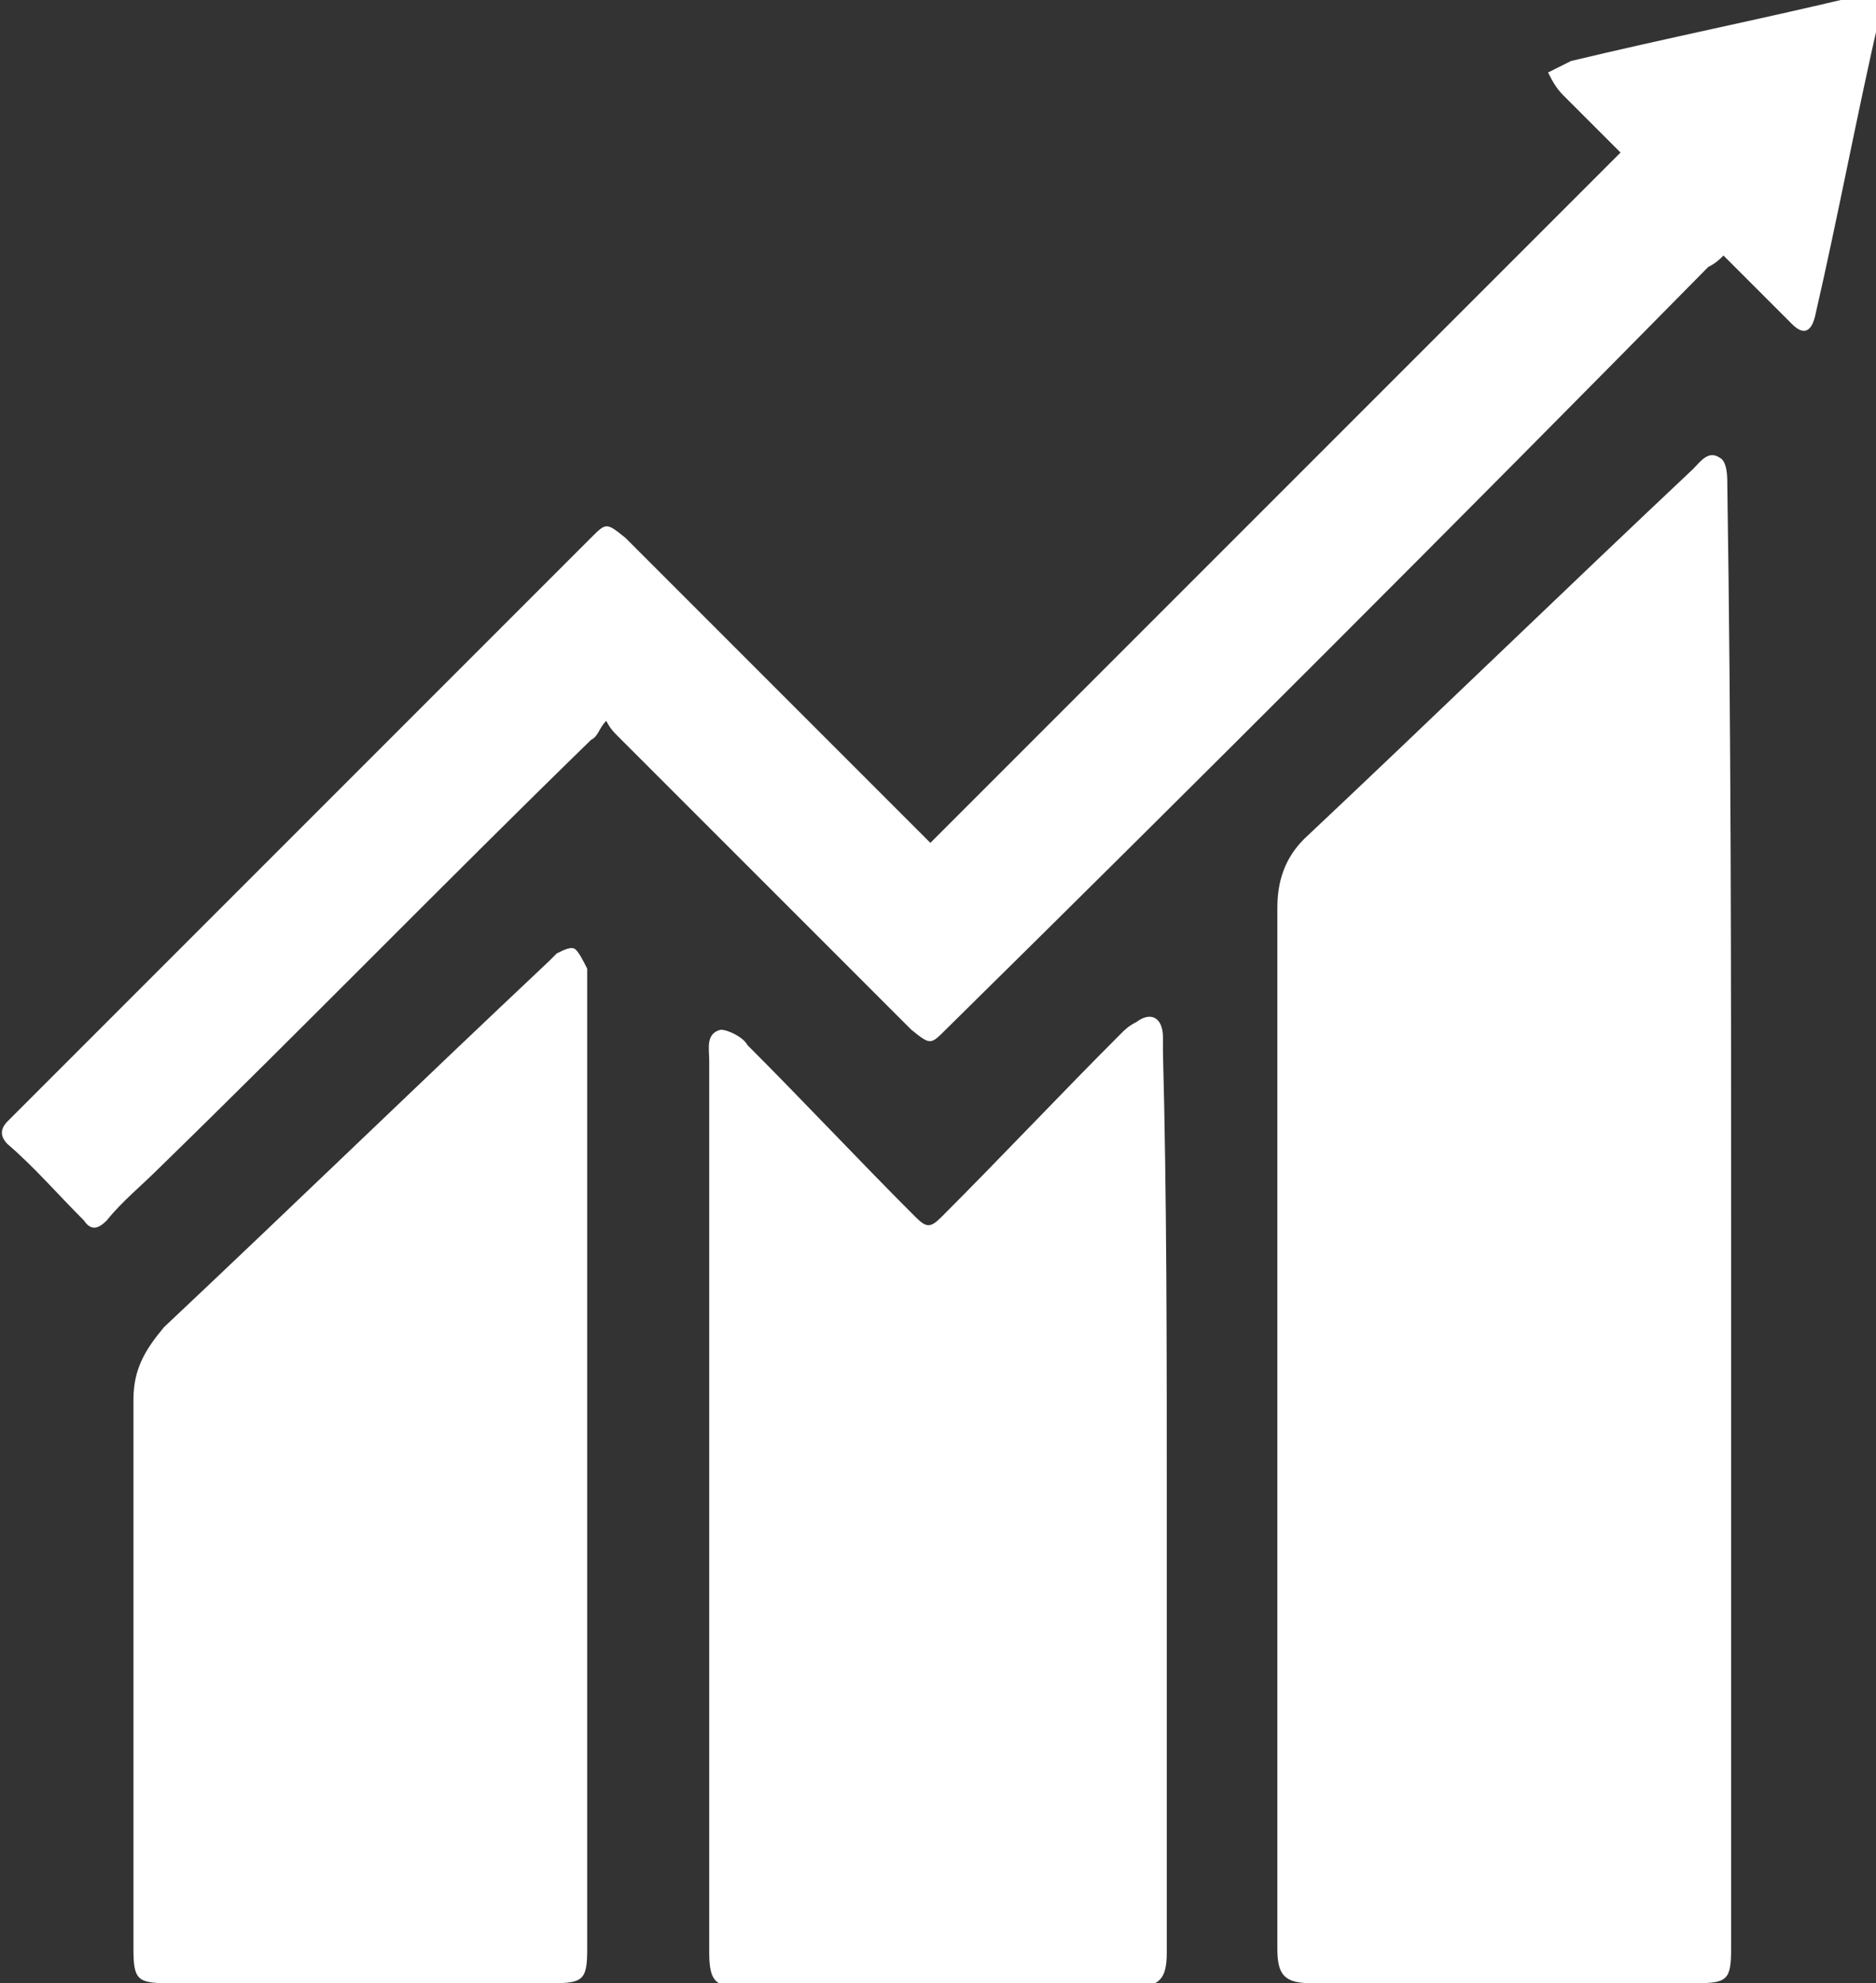
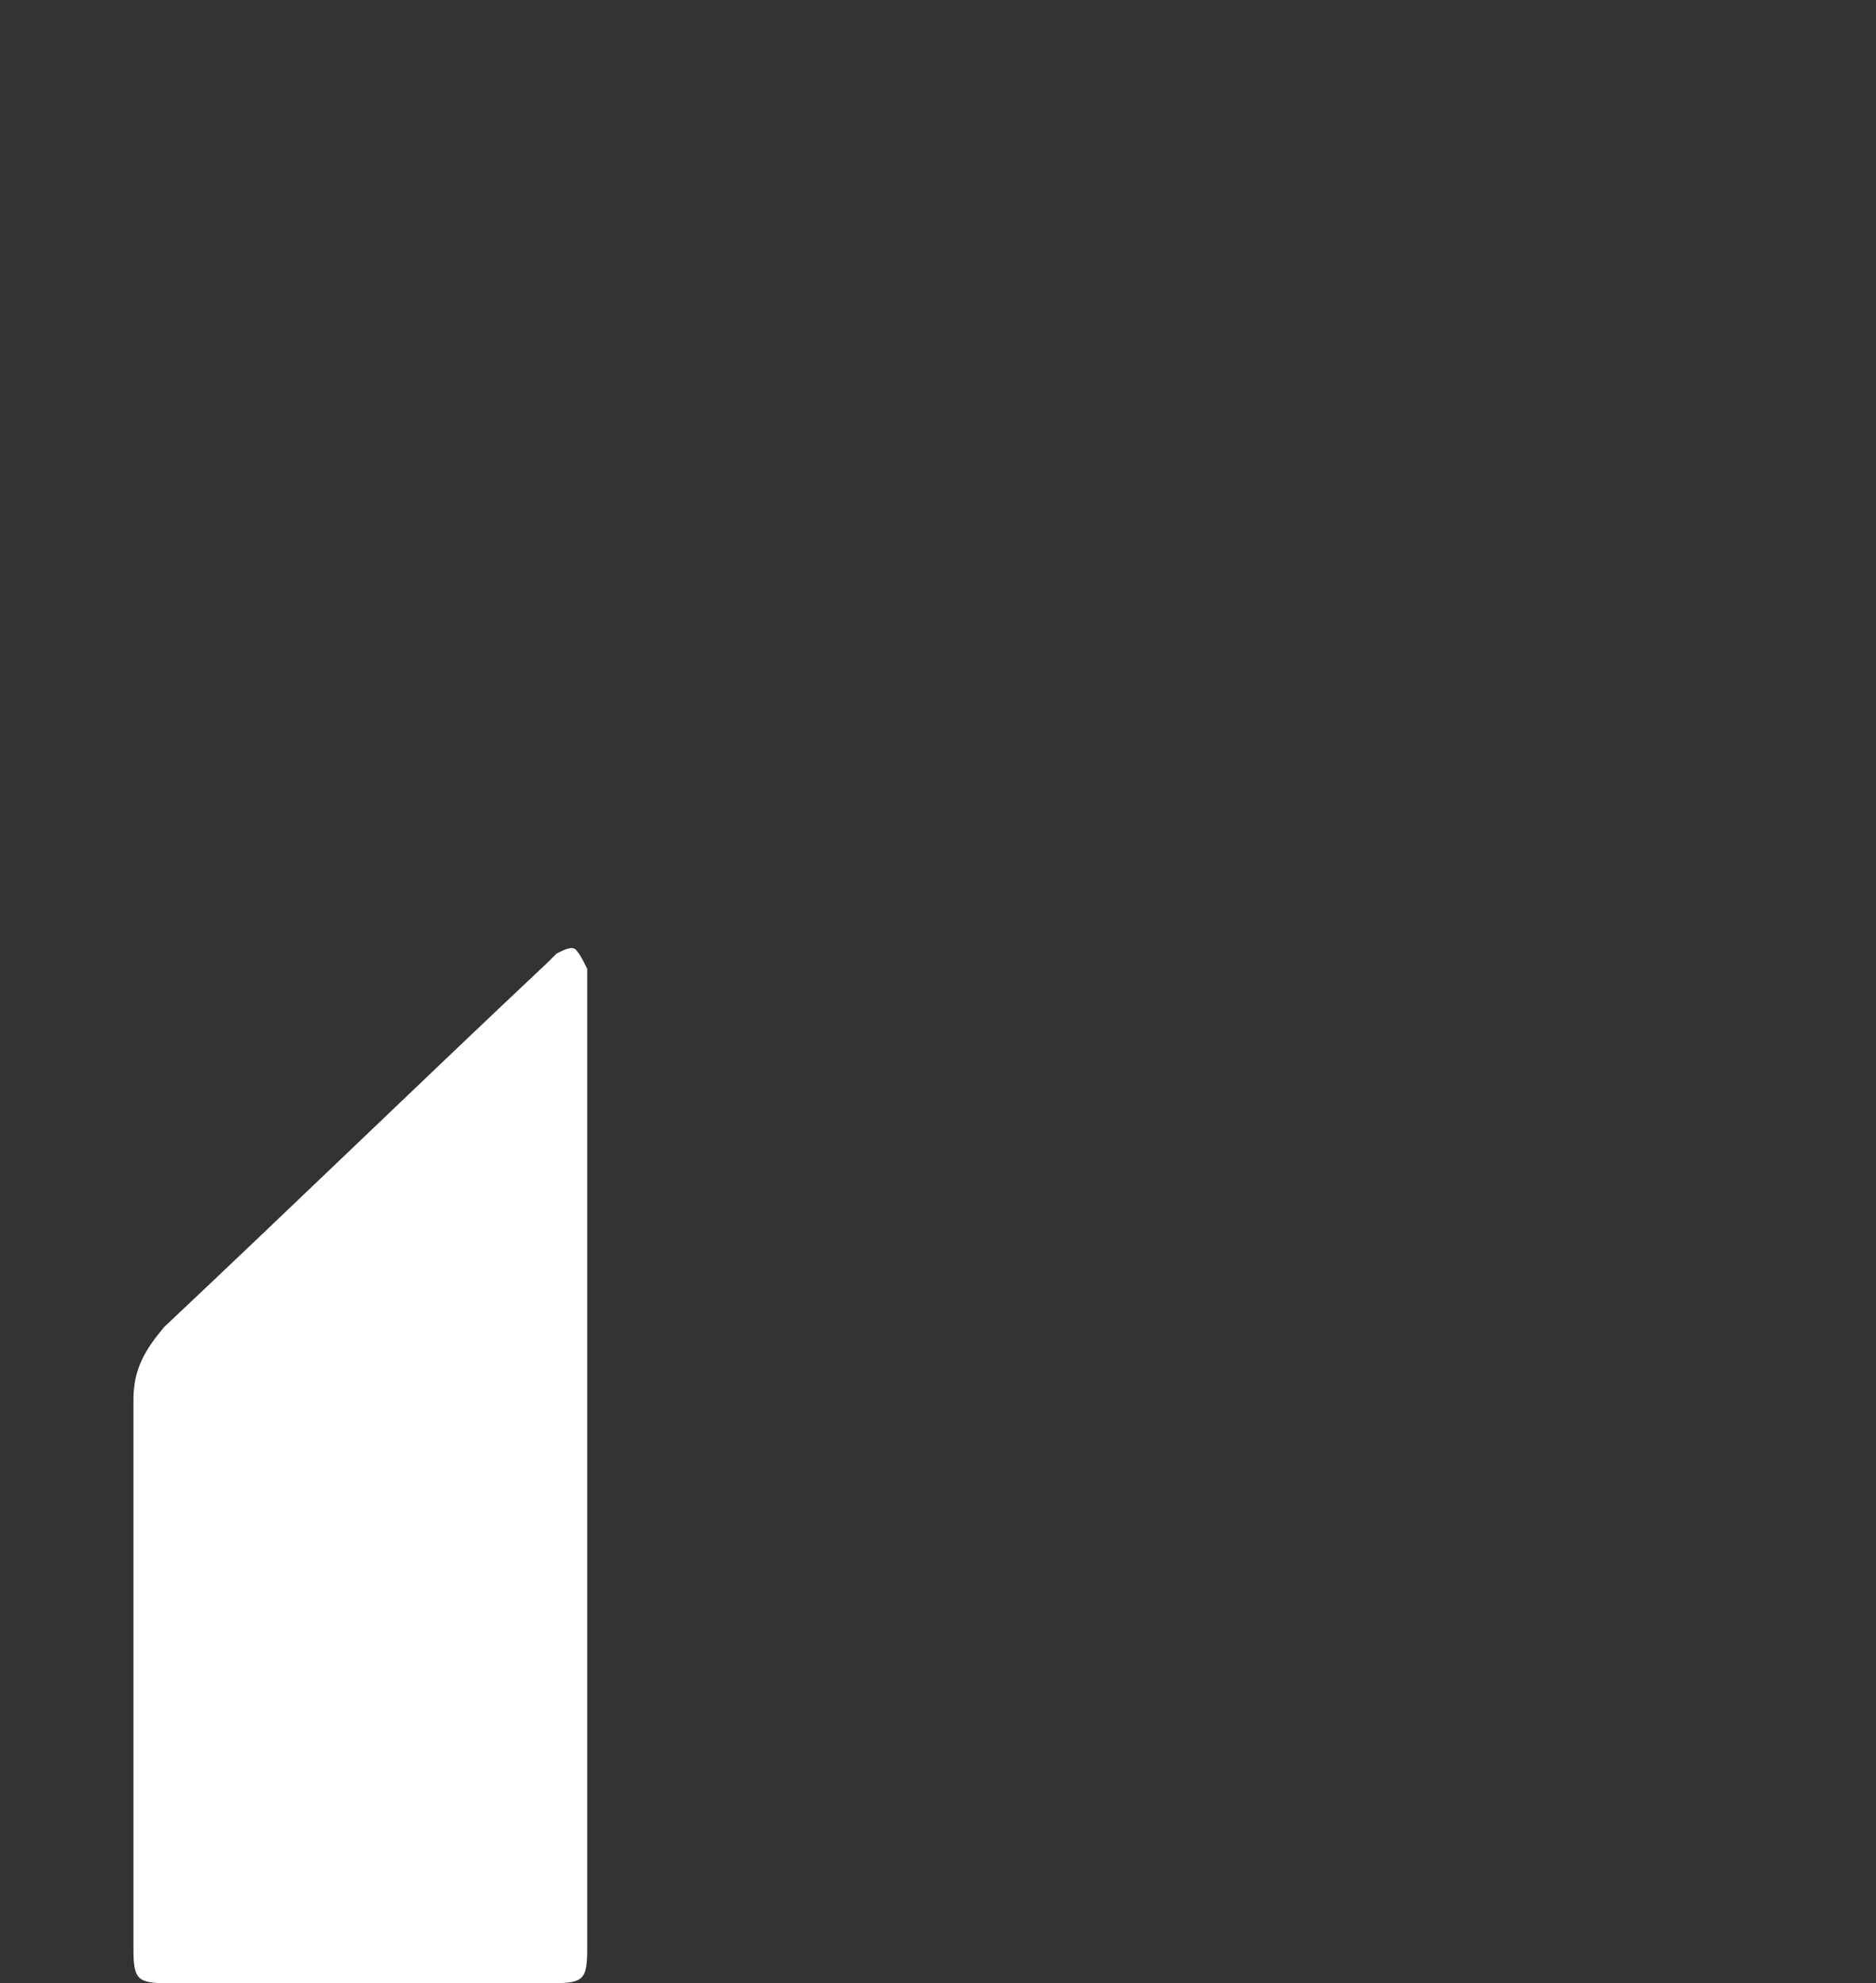
<svg xmlns="http://www.w3.org/2000/svg" version="1.1" id="Слой_1" x="0px" y="0px" viewBox="0 0 49.2 52" style="enable-background:new 0 0 49.2 52;" xml:space="preserve">
  <rect x="0" y="0" width="49.2" height="52" fill="#333333" stroke="none" />
  <style type="text/css"> .st0{fill:#FFFFFF;} </style>
  <g>
-     <path class="st0" d="M45.4,32c0,6.4,0,12.7,0,19.1c0,0.8-0.1,0.9-0.9,0.9c-3.4,0-6.8,0-10.1,0c-0.7,0-0.9-0.2-0.9-0.9 c0-9.1,0-18.2,0-27.3c0-0.7,0.2-1.3,0.7-1.8c3.4-3.2,6.8-6.5,10.2-9.7c0.2-0.2,0.4-0.5,0.7-0.3c0.2,0.1,0.2,0.5,0.2,0.7 C45.4,19.2,45.4,25.6,45.4,32z" />
-     <path class="st0" d="M30.6,39.3c0,4,0,7.9,0,11.9c0,0.7-0.2,0.9-0.9,0.9c-3.4,0-6.8,0-10.2,0c-0.7,0-0.9-0.1-0.9-0.9 c0-7.8,0-15.6,0-23.4c0-0.3-0.1-0.7,0.3-0.8c0.2,0,0.6,0.2,0.7,0.4c1.5,1.5,2.9,3,4.4,4.5c0.3,0.3,0.4,0.3,0.7,0 c1.6-1.6,3.1-3.2,4.7-4.8c0.1-0.1,0.2-0.2,0.4-0.3c0.4-0.3,0.7-0.1,0.7,0.4c0,0.1,0,0.3,0,0.4C30.6,31.4,30.6,35.3,30.6,39.3z" />
-     <path class="st0" d="M15.9,18.9c-0.2,0.2-0.2,0.4-0.4,0.5C11.7,23.1,8,26.9,4.2,30.6c-0.5,0.5-1,0.9-1.4,1.4 c-0.2,0.2-0.4,0.3-0.6,0c-0.7-0.7-1.3-1.4-2-2c-0.2-0.2-0.2-0.4,0-0.6c0.1-0.1,0.1-0.1,0.2-0.2c5-5,10.1-10.1,15.1-15.1 c0.4-0.4,0.4-0.4,0.9,0c2.6,2.6,5.1,5.1,7.7,7.7c0.1,0.1,0.2,0.2,0.3,0.3c6.1-6.1,12.1-12.1,18.1-18.1c-0.5-0.5-1-1-1.5-1.5 c-0.2-0.2-0.3-0.4-0.4-0.6c0.2-0.1,0.4-0.2,0.6-0.3c2.5-0.6,5-1.1,7.5-1.7c0.5-0.1,0.7,0,0.6,0.5c-0.6,2.6-1.1,5.3-1.7,7.9 c-0.1,0.4-0.3,0.5-0.6,0.2c-0.6-0.6-1.2-1.2-1.8-1.8c-0.1,0.1-0.2,0.2-0.4,0.3C38.1,13.8,31.5,20.4,24.8,27c-0.4,0.4-0.4,0.4-0.9,0 c-2.6-2.6-5.2-5.2-7.7-7.7C16.1,19.2,16,19.1,15.9,18.9z" />
    <path class="st0" d="M15.4,38.4c0,4.2,0,8.5,0,12.7c0,0.8-0.1,0.9-0.9,0.9c-3.4,0-6.8,0-10.1,0c-0.8,0-0.9-0.1-0.9-0.9 c0-4.8,0-9.6,0-14.4c0-0.8,0.3-1.3,0.8-1.9c3.4-3.2,6.7-6.4,10.1-9.6c0.1-0.1,0.1-0.1,0.2-0.2c0.2-0.1,0.4-0.2,0.5-0.1 c0.1,0.1,0.2,0.3,0.3,0.5c0,0.1,0,0.2,0,0.4C15.4,30,15.4,34.2,15.4,38.4z" />
  </g>
</svg>